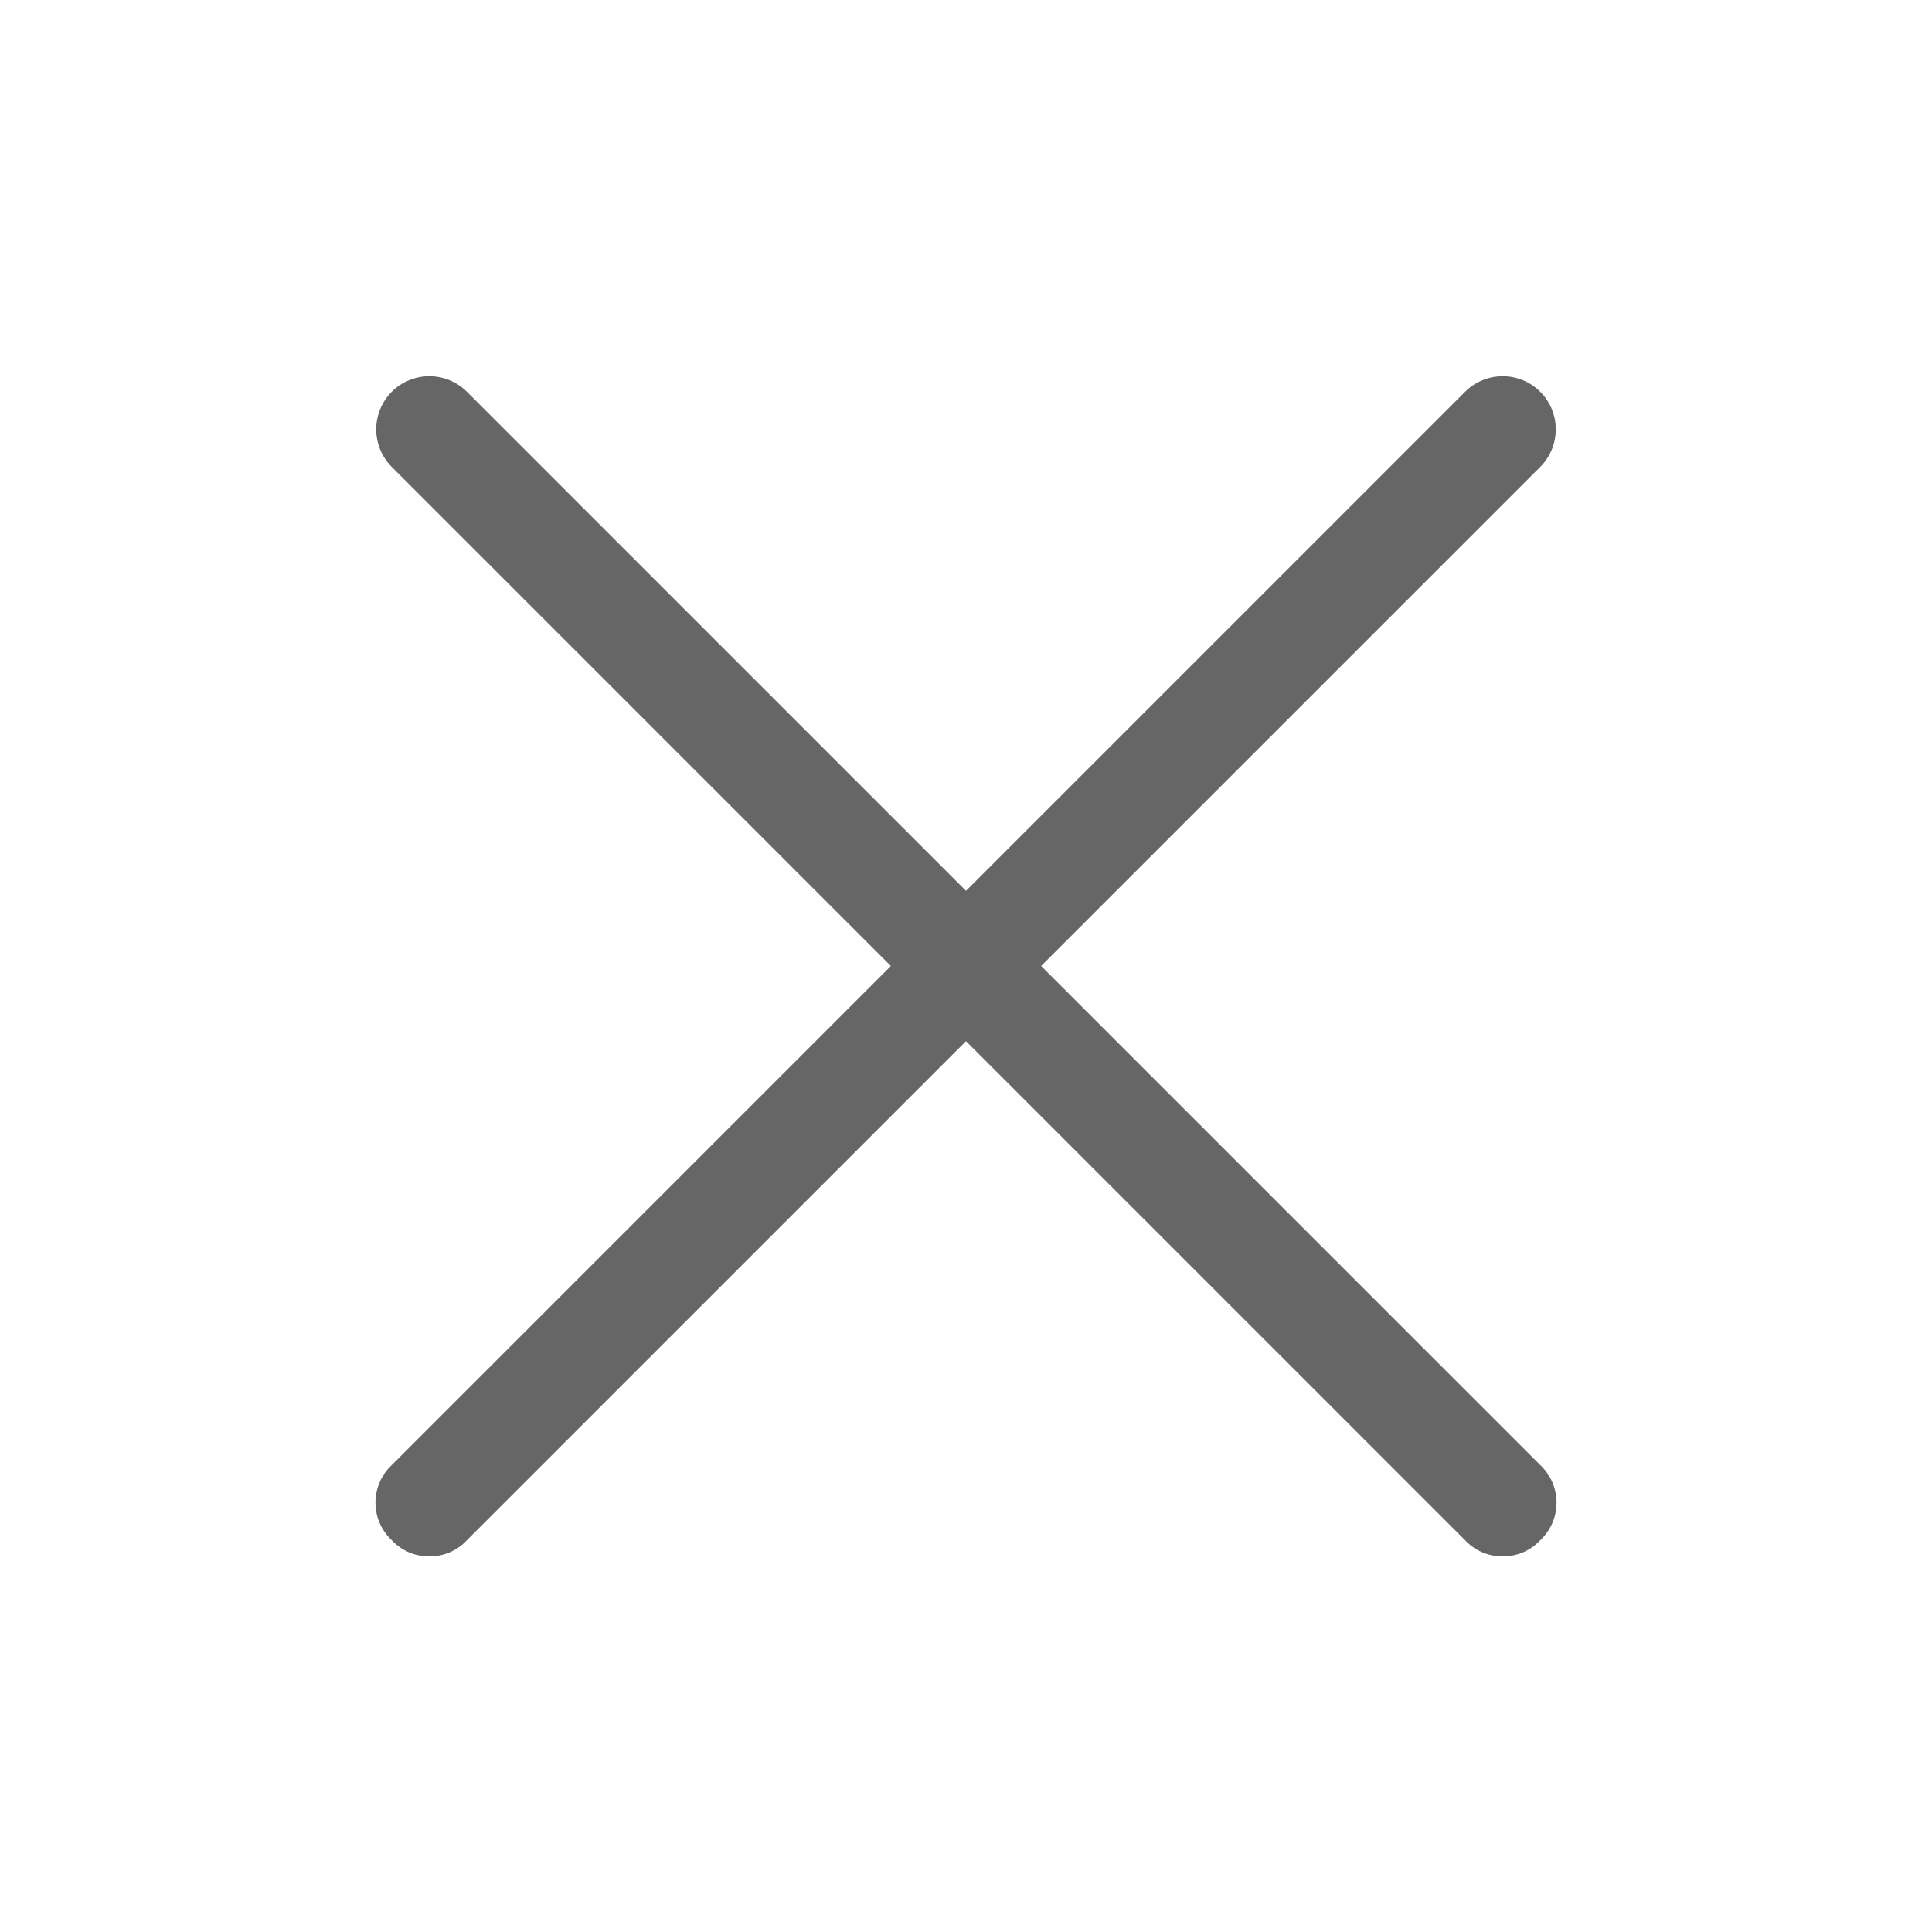
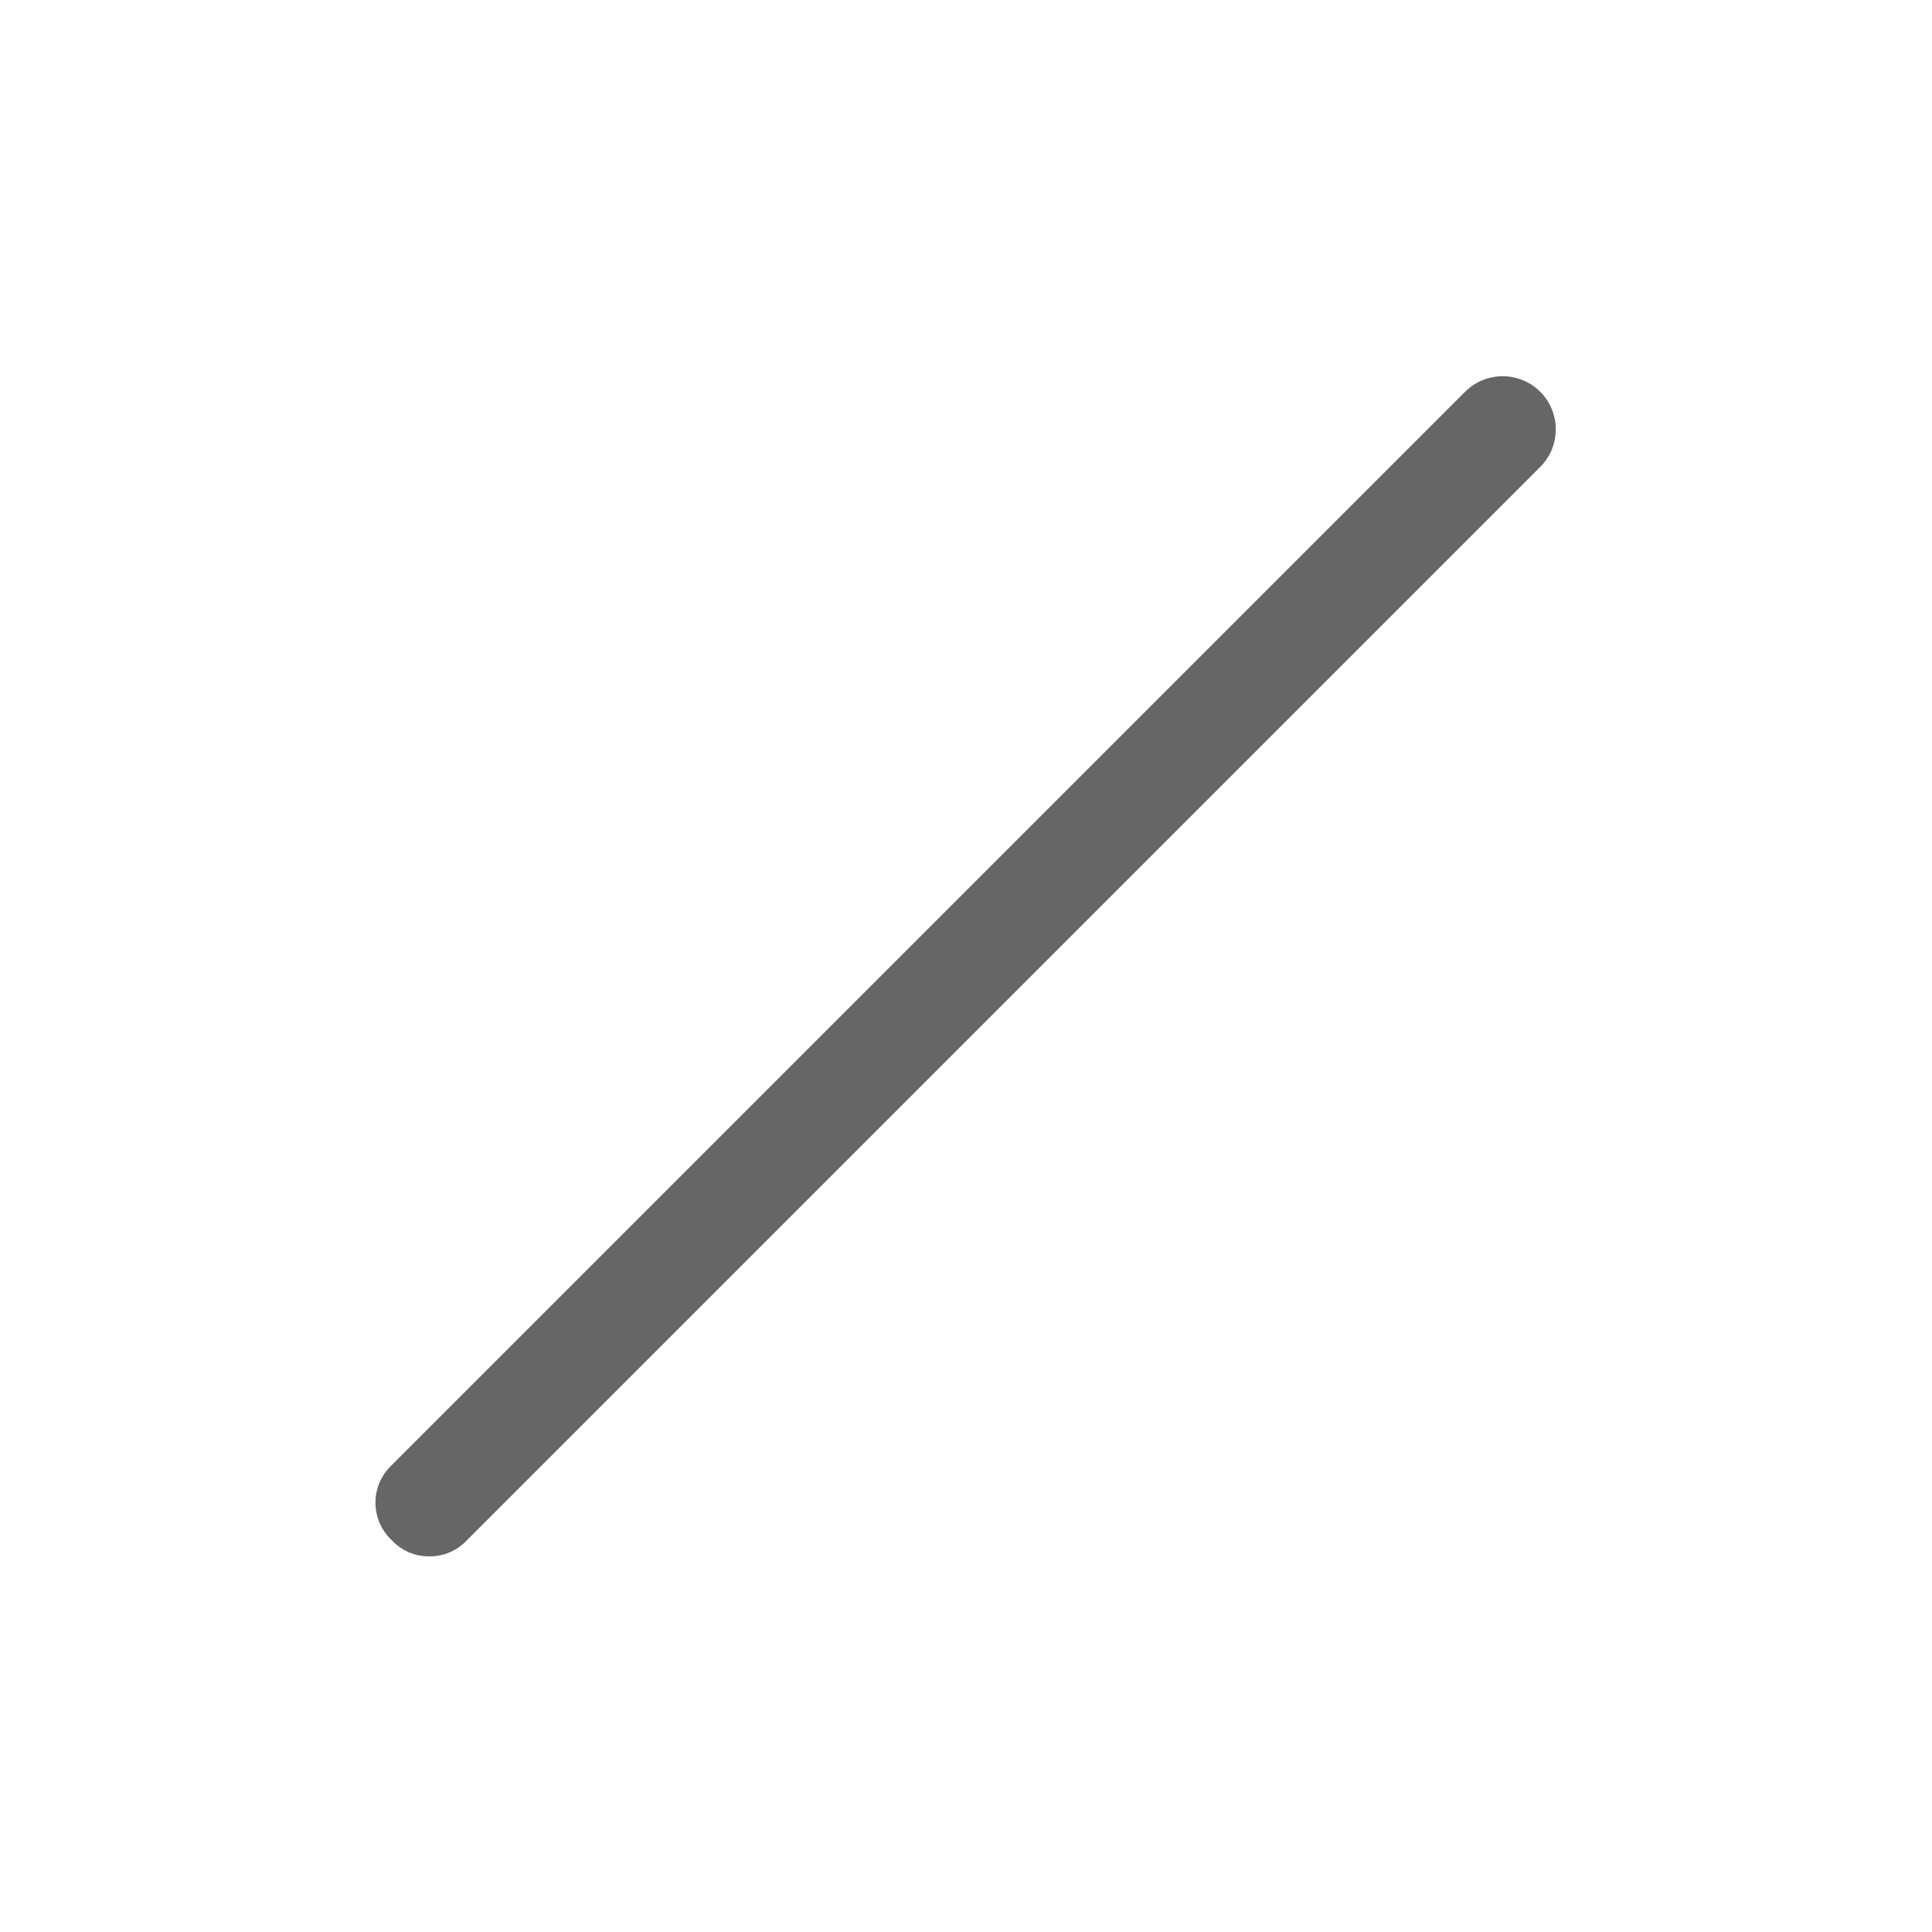
<svg xmlns="http://www.w3.org/2000/svg" width="18px" height="18px" viewBox="0 0 18 18" version="1.1">
  <title>22052301</title>
  <desc>Created with Sketch.</desc>
  <g id="关于我们" stroke="none" stroke-width="1" fill="none" fill-rule="evenodd">
    <g id="37-投资产品-合约" transform="translate(-845, -1409)" fill-rule="nonzero">
      <g id="编组-11" transform="translate(0, 756)">
        <g id="编组-4" transform="translate(360, 210)">
          <g id="编组-9" transform="translate(454, 50)">
            <g id="编组-8" transform="translate(31, 393)">
              <g id="22051801">
                <rect id="矩形" x="0" y="0" width="18" height="18" />
-                 <path d="M14,14.5 C13.867,14.502 13.74,14.447 13.65,14.35 L3.65,4.35 C3.457,4.157 3.457,3.843 3.65,3.65 C3.843,3.457 4.157,3.457 4.35,3.65 L14.35,13.65 C14.447,13.741 14.502,13.867 14.502,14 C14.502,14.133 14.447,14.259 14.35,14.35 C14.26,14.447 14.133,14.502 14,14.5 L14,14.5 Z" id="路径" fill="#666666" />
                <path d="M4,14.5 C3.867,14.502 3.74,14.447 3.65,14.35 C3.553,14.259 3.498,14.133 3.498,14 C3.498,13.867 3.553,13.741 3.65,13.65 L13.65,3.65 C13.843,3.457 14.157,3.457 14.35,3.65 C14.543,3.843 14.543,4.157 14.35,4.35 L4.35,14.35 C4.26,14.447 4.133,14.502 4,14.5 Z" id="路径" fill="#666666" />
              </g>
            </g>
          </g>
        </g>
      </g>
    </g>
  </g>
</svg>